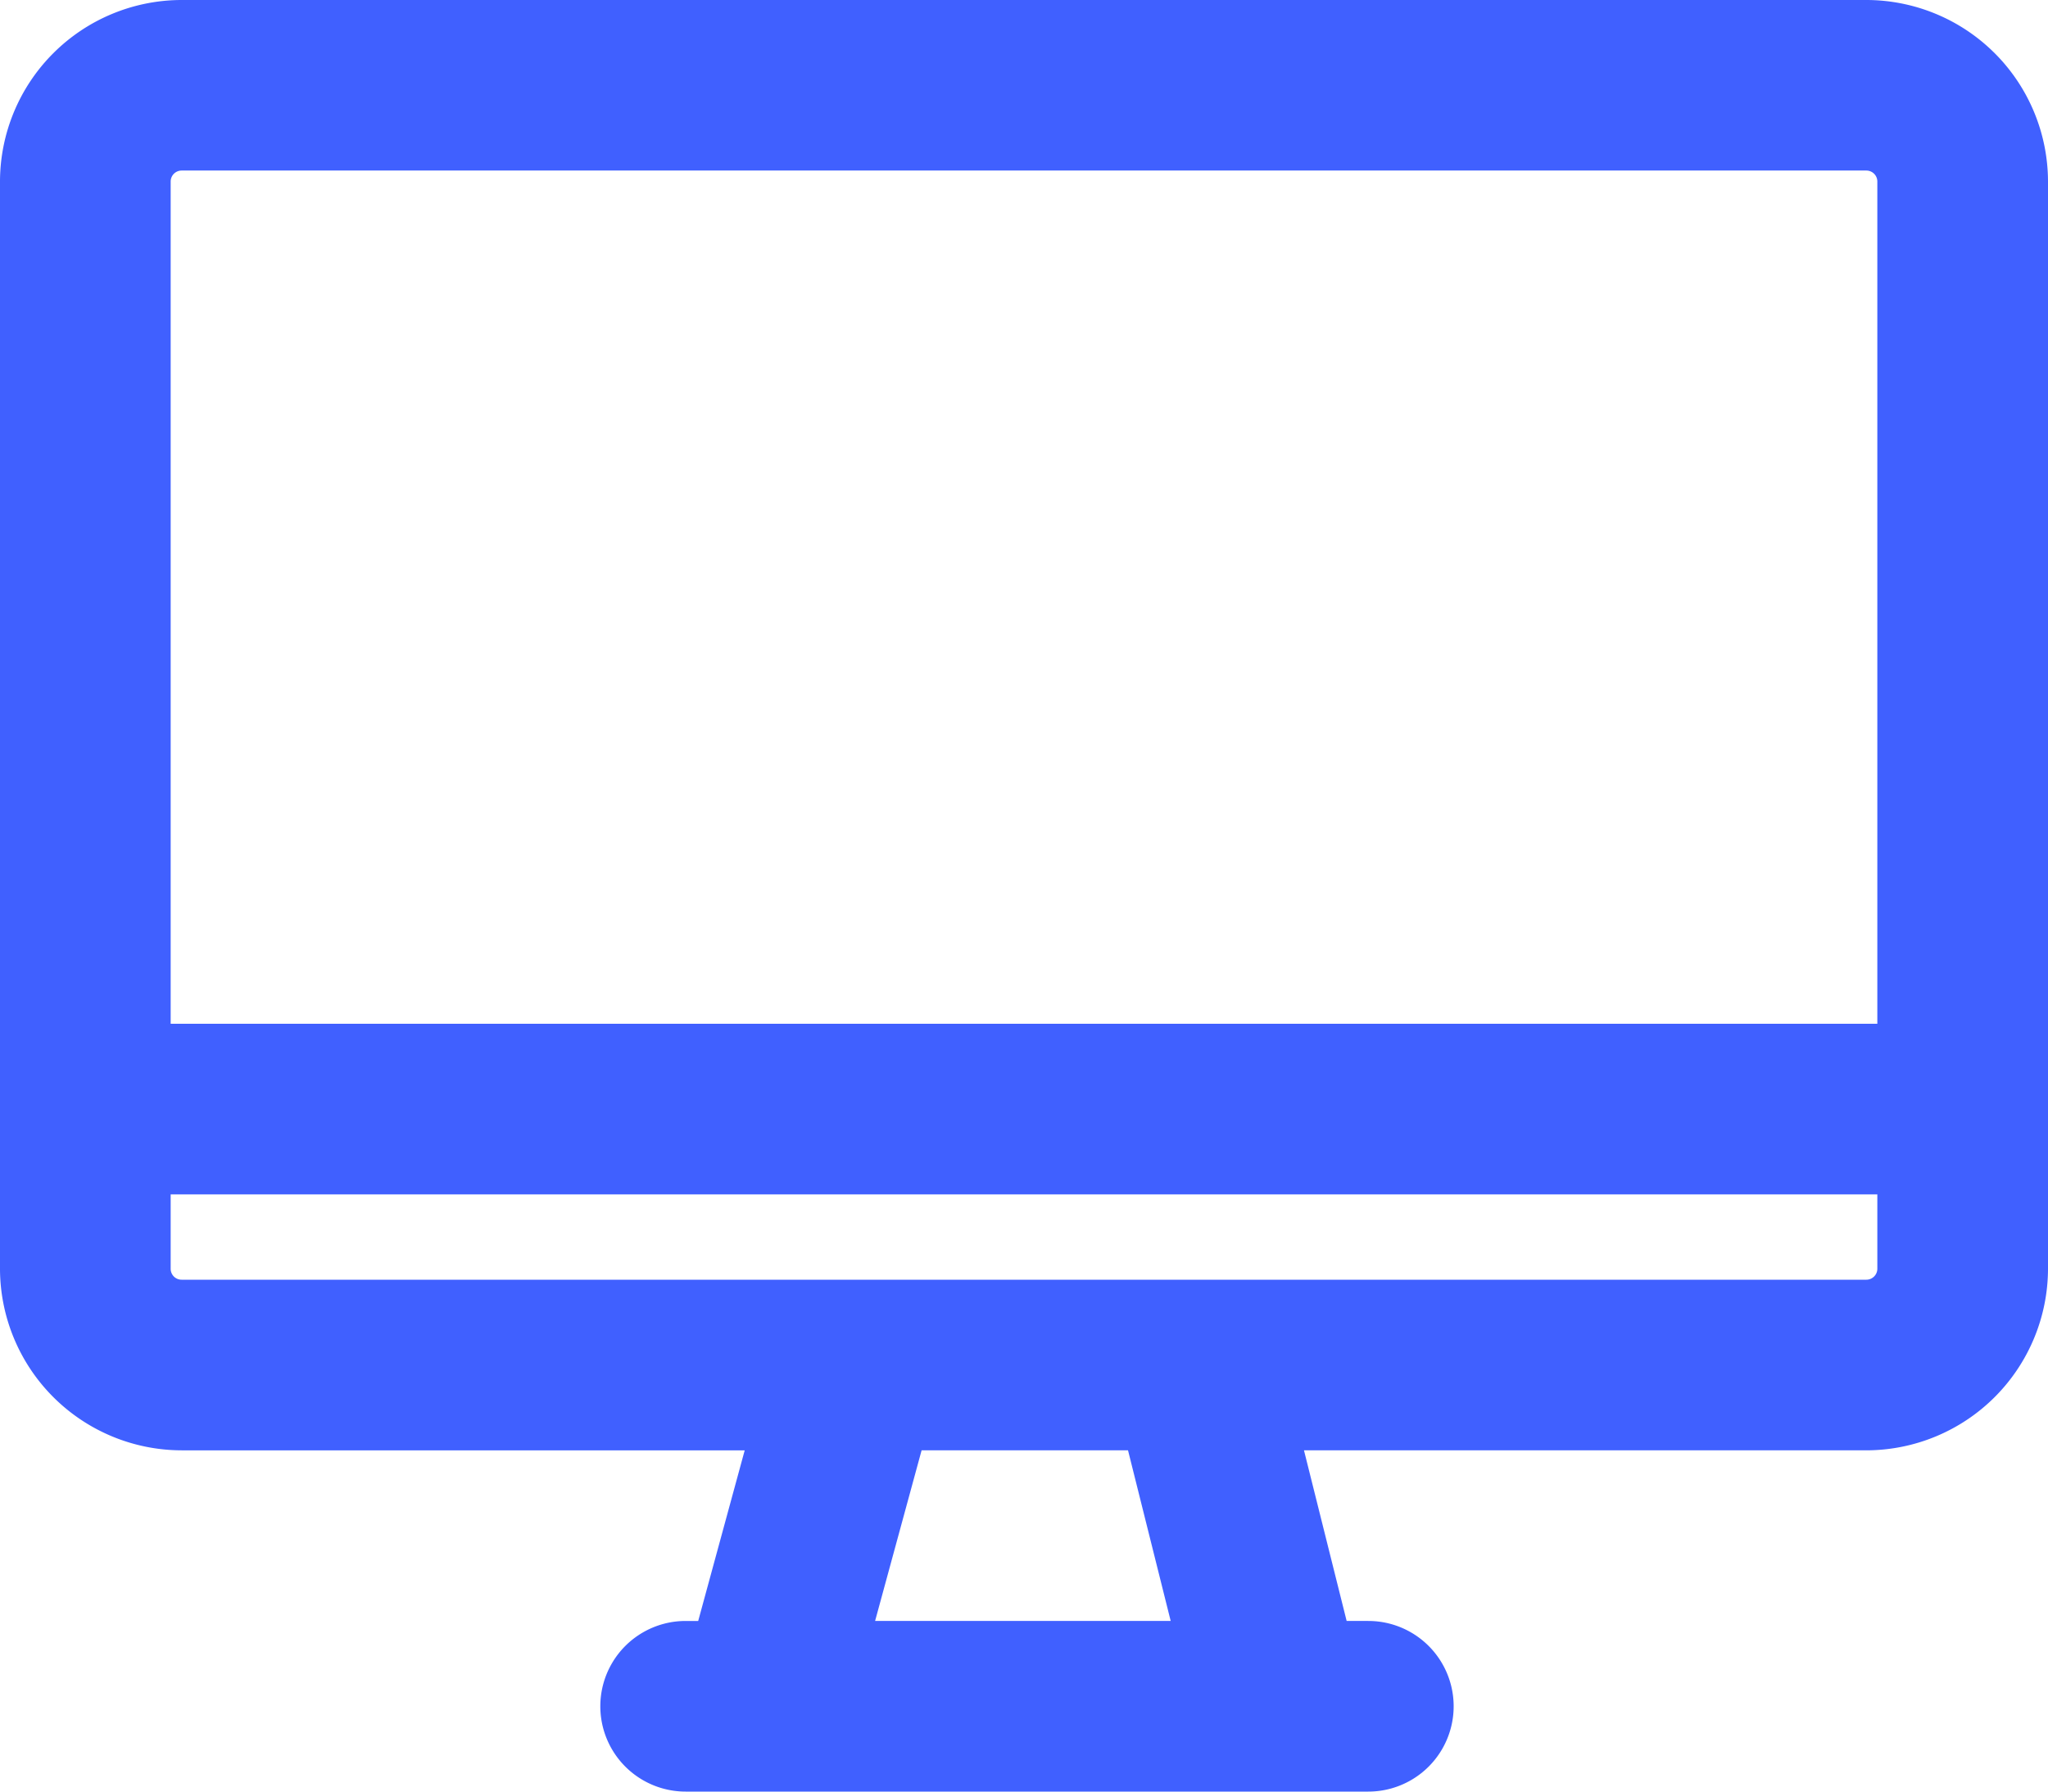
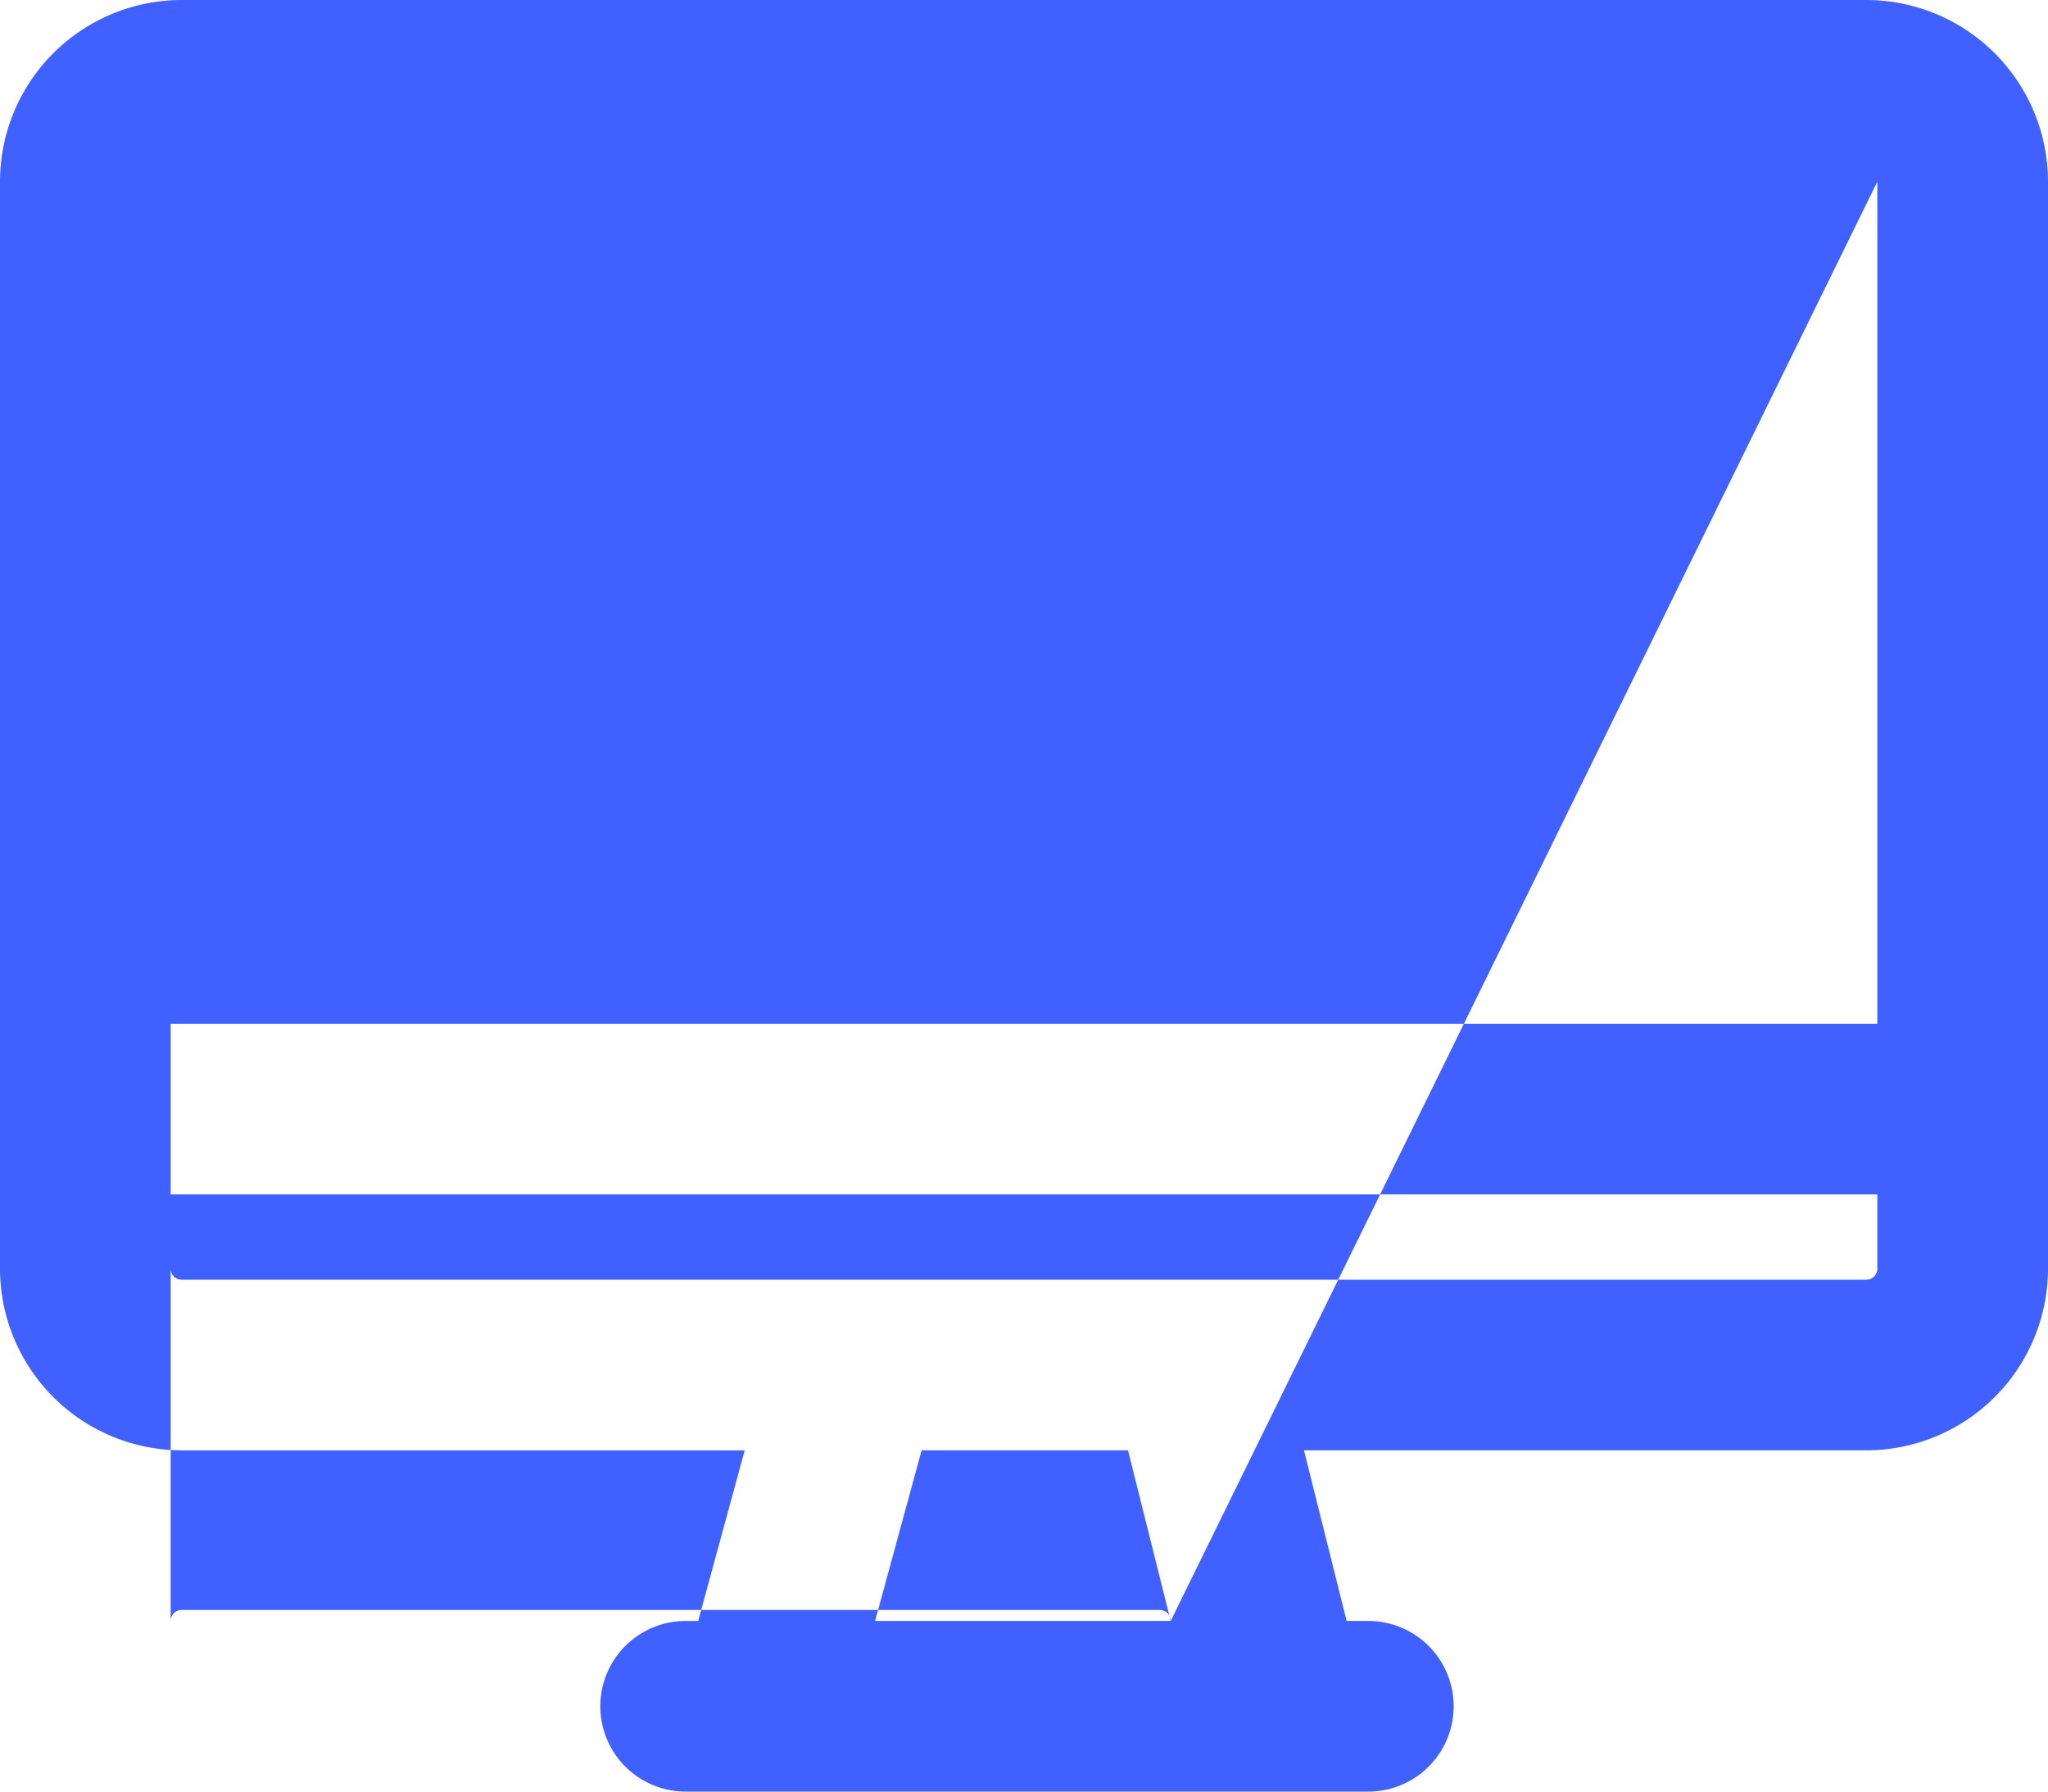
<svg xmlns="http://www.w3.org/2000/svg" width="24" height="21" viewBox="0 0 24 21">
  <defs>
    <style>
      .cls-1 {
        fill: #4060ff;
        fill-rule: evenodd;
      }
    </style>
  </defs>
-   <path id="icon-comp" class="cls-1" d="M737.871,424h-6.59l0.5,2h0.254a1,1,0,1,1,0,2h-8a1,1,0,1,1,0-2h0.147l0.545-2h-6.6A2.132,2.132,0,0,1,716,421.872V409.128A2.131,2.131,0,0,1,718.129,407h19.742A2.131,2.131,0,0,1,740,409.128v12.744A2.132,2.132,0,0,1,737.871,424Zm-8.152,2-0.5-2H726.8l-0.545,2h3.464ZM738,409.128a0.129,0.129,0,0,0-.129-0.129H718.129a0.129,0.129,0,0,0-.129.129V419h20v-9.871ZM738,421H718v0.872a0.128,0.128,0,0,0,.129.128h19.742a0.129,0.129,0,0,0,.129-0.128V421Z" transform="translate(-716 -407)" />
+   <path id="icon-comp" class="cls-1" d="M737.871,424h-6.59l0.5,2h0.254a1,1,0,1,1,0,2h-8a1,1,0,1,1,0-2h0.147l0.545-2h-6.6A2.132,2.132,0,0,1,716,421.872V409.128A2.131,2.131,0,0,1,718.129,407h19.742A2.131,2.131,0,0,1,740,409.128v12.744A2.132,2.132,0,0,1,737.871,424Zm-8.152,2-0.5-2H726.8l-0.545,2h3.464Za0.129,0.129,0,0,0-.129-0.129H718.129a0.129,0.129,0,0,0-.129.129V419h20v-9.871ZM738,421H718v0.872a0.128,0.128,0,0,0,.129.128h19.742a0.129,0.129,0,0,0,.129-0.128V421Z" transform="translate(-716 -407)" />
</svg>